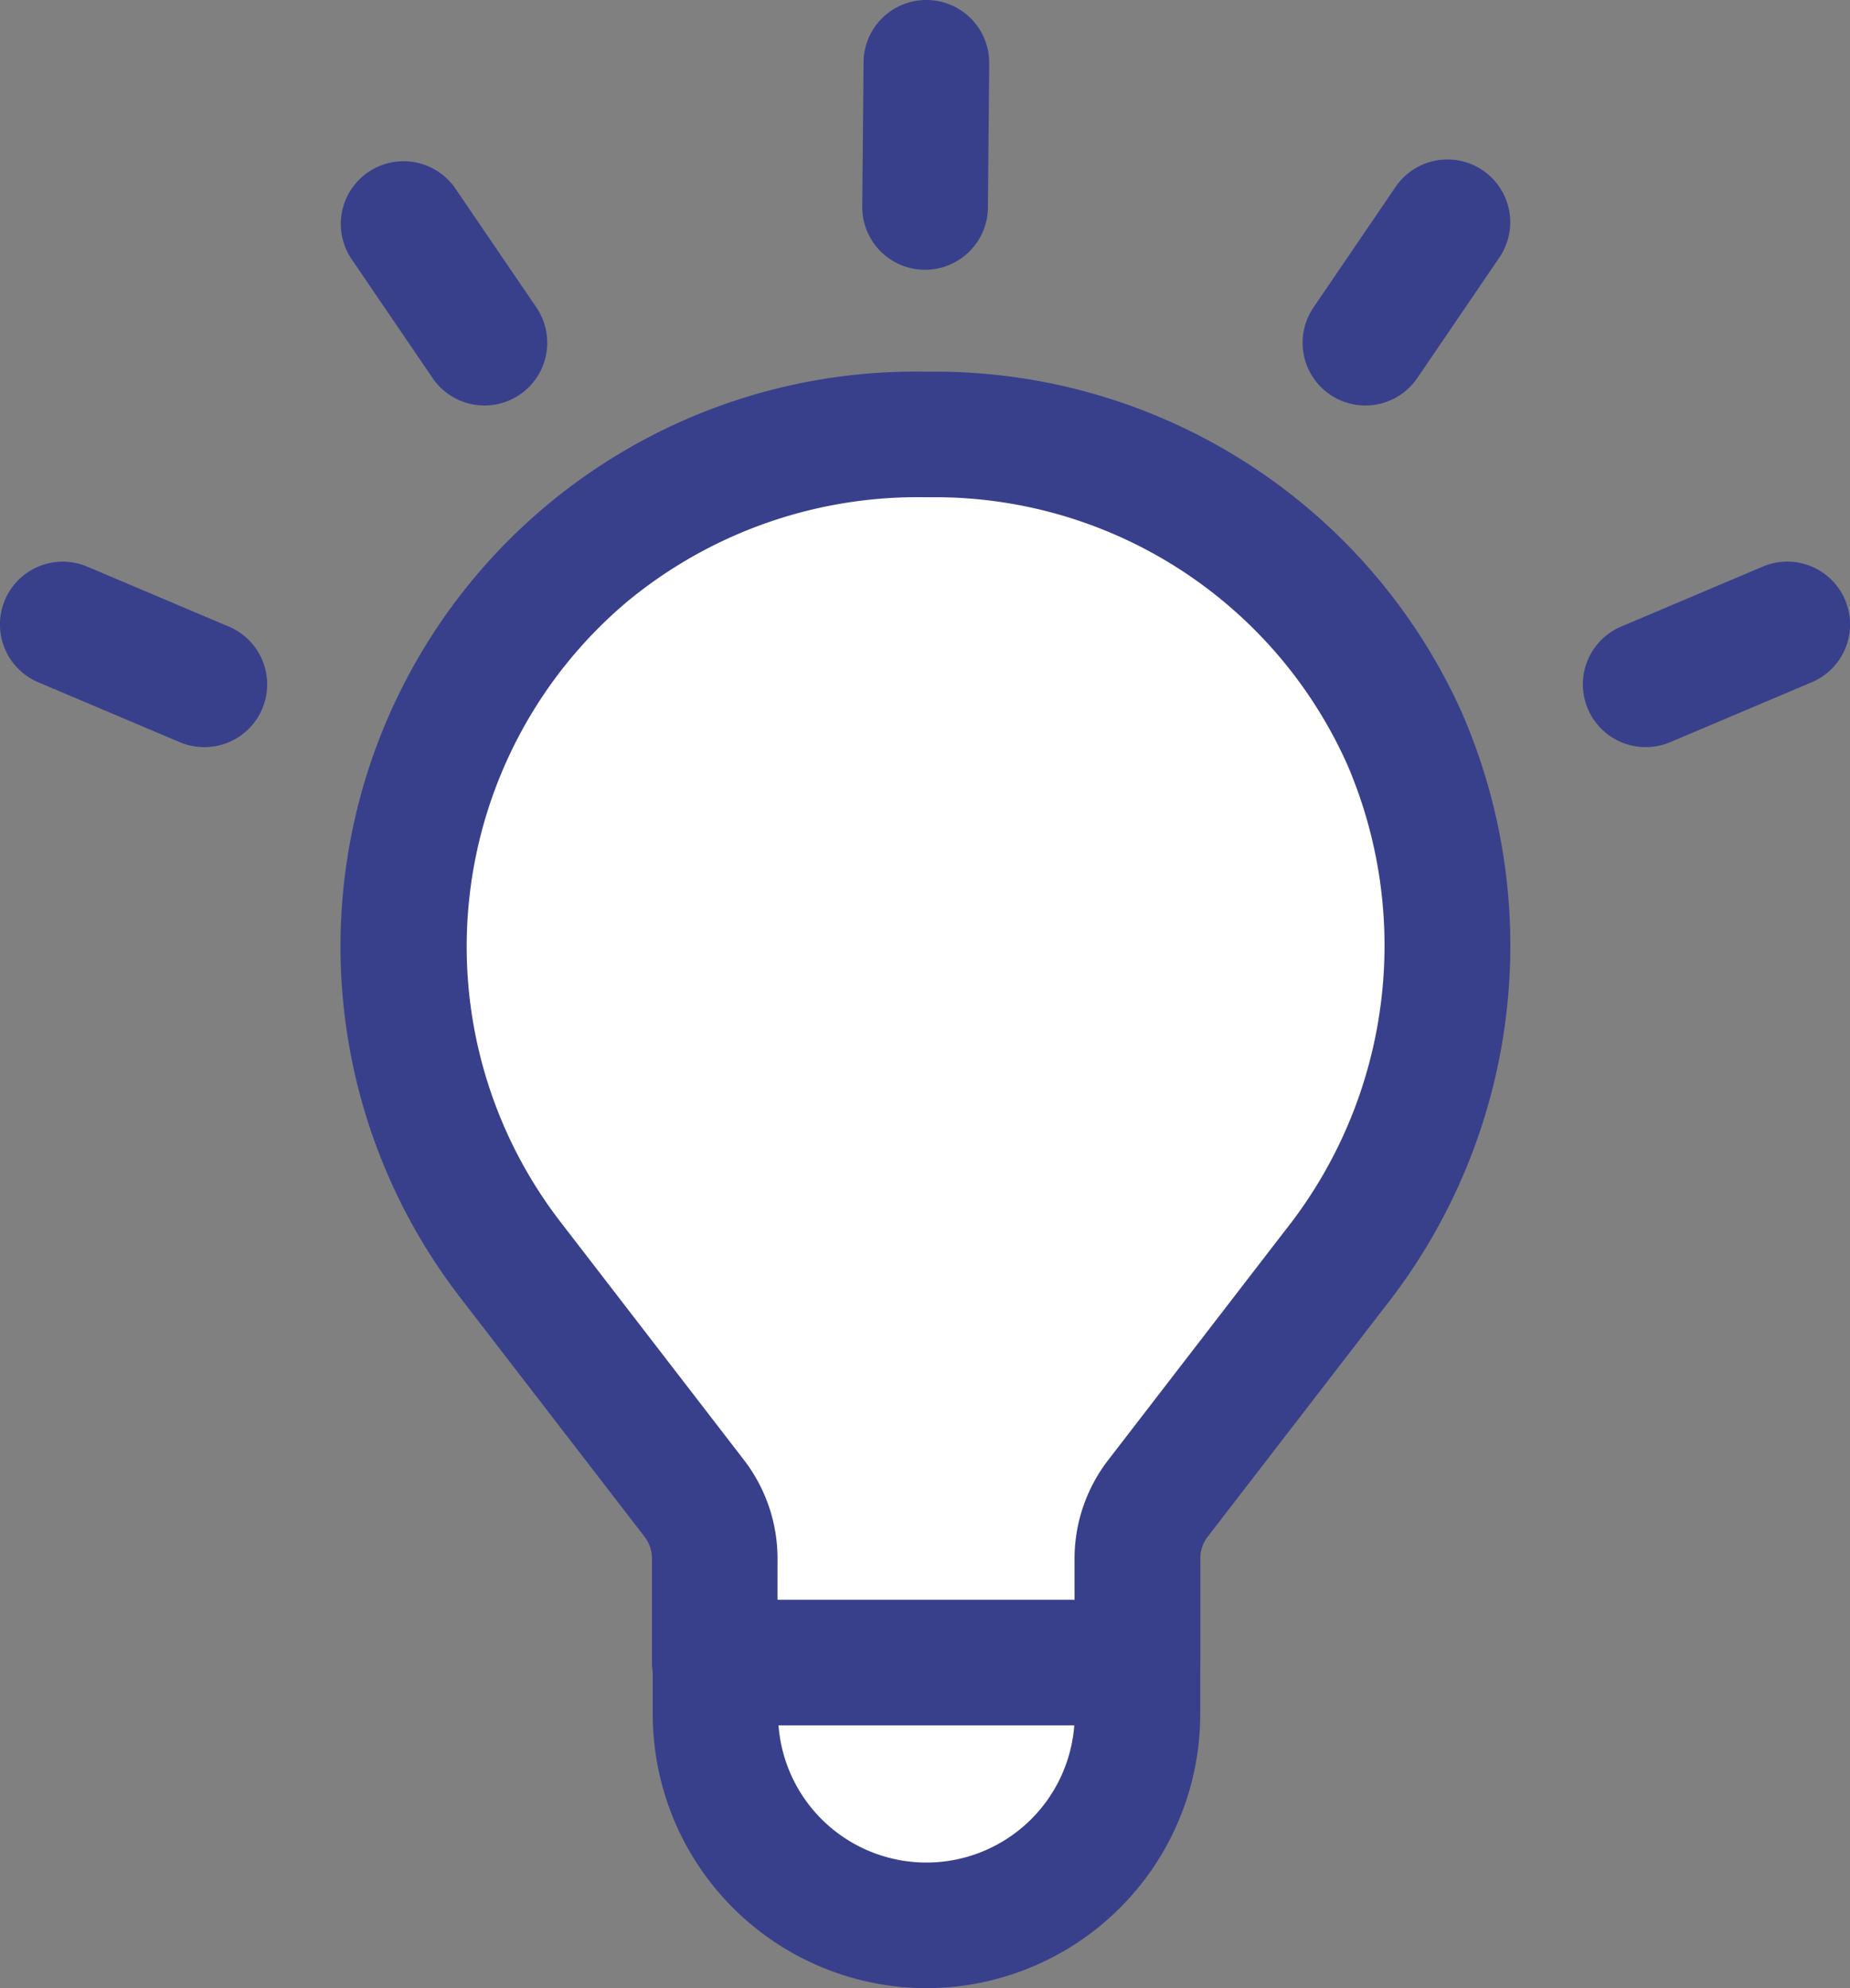
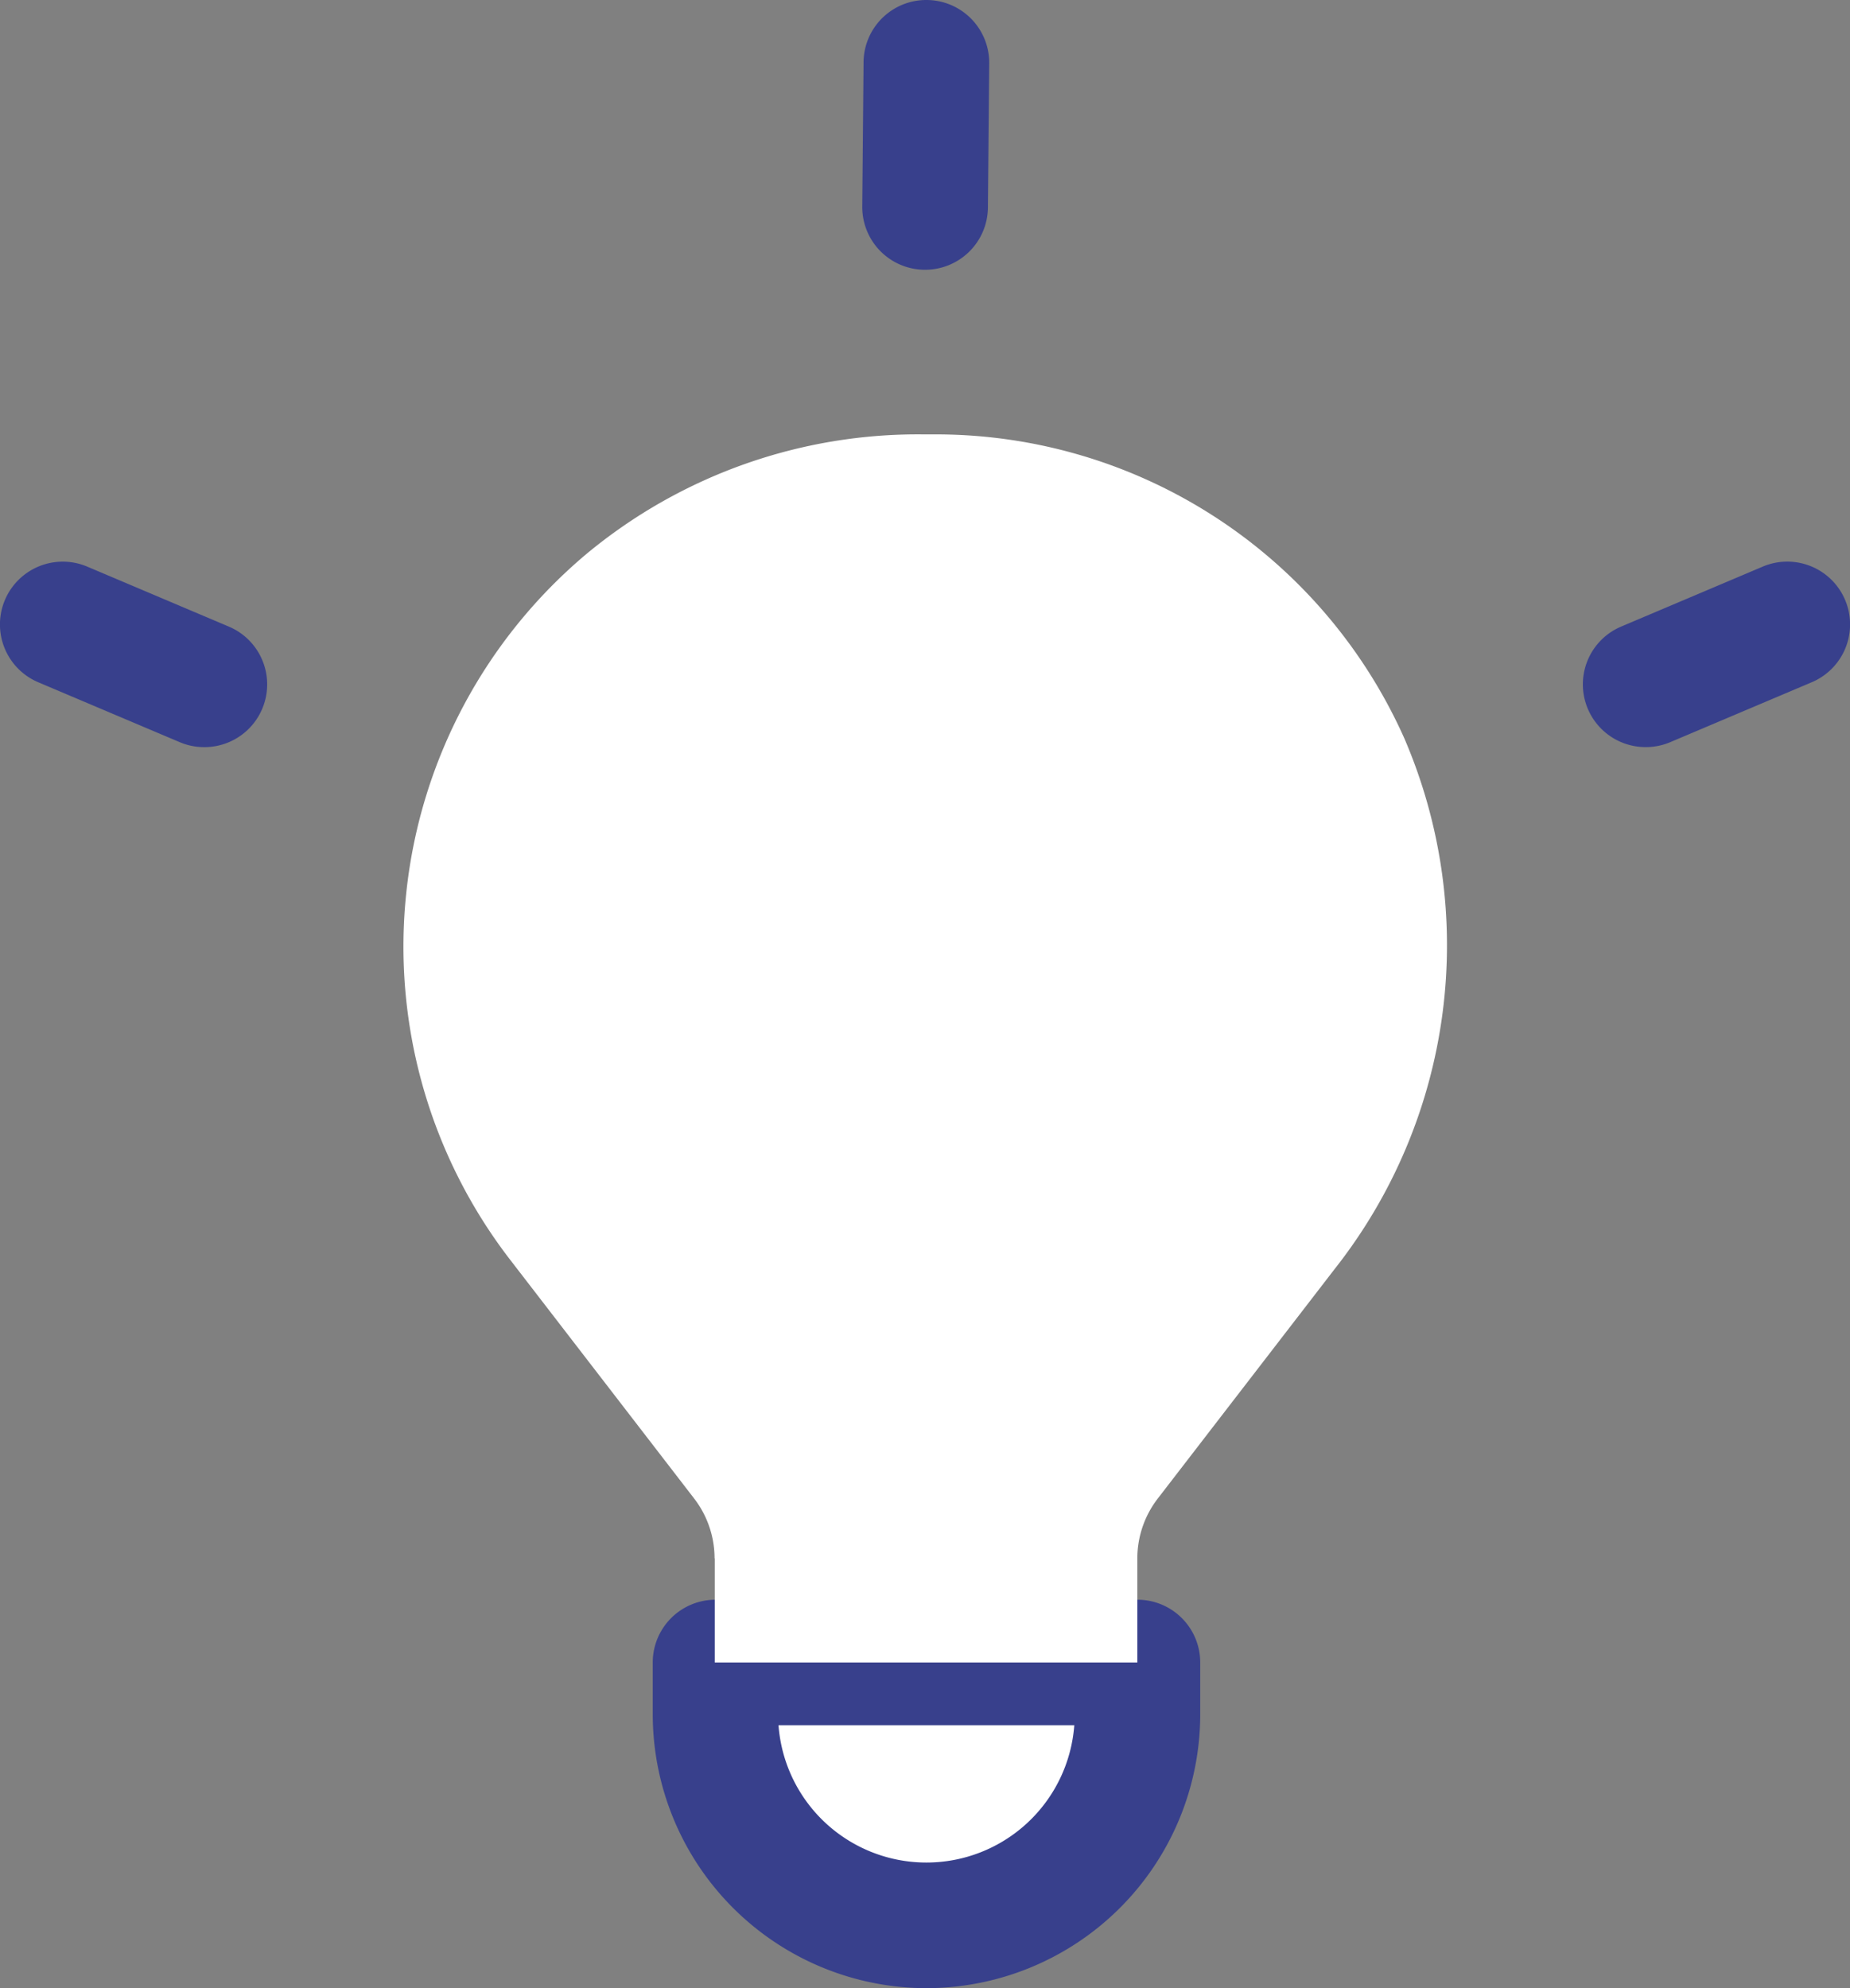
<svg xmlns="http://www.w3.org/2000/svg" id="Group_110" data-name="Group 110" width="52.795" height="56.749" viewBox="0 0 52.795 56.749">
  <rect x="0" y="0" width="52.795" height="56.749" fill="#808080" stroke="none" />
  <defs>
    <clipPath id="clip-path">
      <rect id="Rectangle_129" data-name="Rectangle 129" width="52.795" height="56.749" fill="none" />
    </clipPath>
  </defs>
  <line id="Line_30" data-name="Line 30" x1="2.342" y2="3.439" transform="translate(38.97 6.344)" fill="#fff" />
  <g id="Group_41" data-name="Group 41" transform="translate(0 0)">
    <g id="Group_40" data-name="Group 40" clip-path="url(#clip-path)">
-       <path id="Path_327" data-name="Path 327" d="M43.3 12.105a1.791 1.791.0 01-1.479-2.8l2.342-3.439a1.791 1.791.0 012.961 2.017l-2.342 3.439a1.789 1.789.0 01-1.482.783" transform="translate(-4.336 -0.531)" fill="#38408c" />
-       <line id="Line_31" data-name="Line 31" x1="4.038" y2="1.711" transform="translate(46.965 17.823)" fill="#fff" />
      <path id="Path_328" data-name="Path 328" d="M52.234 23.195a1.791 1.791.0 01-.7-3.441l4.039-1.711a1.791 1.791.0 011.4 3.3l-4.038 1.71a1.784 1.784.0 01-.7.142" transform="translate(-5.268 -1.87)" fill="#38408c" />
      <line id="Line_32" data-name="Line 32" x1=".037" y2="4.117" transform="translate(26.398 1.791)" fill="#fff" />
      <path id="Path_329" data-name="Path 329" d="M29.268 7.7h-.017a1.791 1.791.0 01-1.774-1.807l.037-4.117A1.79 1.79.0 0129.3.0h.017A1.792 1.792.0 0131.1 1.807l-.037 4.117A1.792 1.792.0 0129.268 7.7" transform="translate(-2.87 0)" fill="#38408c" />
      <line id="Line_33" data-name="Line 33" x2="2.308" y2="3.389" transform="translate(11.516 6.394)" fill="#fff" />
-       <path id="Path_330" data-name="Path 330" d="M14.961 12.111a1.789 1.789.0 01-1.482-.783L11.171 7.939a1.791 1.791.0 012.961-2.017l2.308 3.389a1.791 1.791.0 01-1.479 2.8" transform="translate(-1.134 -0.537)" fill="#38408c" />
      <line id="Line_34" data-name="Line 34" x2="4.038" y2="1.711" transform="translate(1.792 17.823)" fill="#fff" />
      <path id="Path_331" data-name="Path 331" d="M5.829 23.195a1.784 1.784.0 01-.7-.142l-4.038-1.71a1.791 1.791.0 011.4-3.3l4.039 1.711a1.791 1.791.0 01-.7 3.441" transform="translate(0 -1.869)" fill="#38408c" />
      <path id="Path_332" data-name="Path 332" d="M28.819 60.492h0A6.023 6.023.0 0122.8 54.469V52.986H34.841v1.483a6.023 6.023.0 01-6.023 6.023" transform="translate(-2.381 -5.534)" fill="#fff" />
      <path id="Path_333" data-name="Path 333" d="M28.61 62.074A7.822 7.822.0 0120.8 54.26V52.777a1.791 1.791.0 011.791-1.791H34.633a1.792 1.792.0 011.791 1.791V54.26a7.823 7.823.0 01-7.815 7.814m-4.22-7.506a4.232 4.232.0 008.441.0z" transform="translate(-2.172 -5.325)" fill="#38408c" />
      <path id="Path_334" data-name="Path 334" d="M21.74 45.928V48.9H33.8v-2.97a2.8 2.8.0 01.582-1.709l5.046-6.549a14.929 14.929.0 001.992-15.15A14.635 14.635.0 0028.06 13.845h-.372a14.8 14.8.0 00-9.594 3.4 14.639 14.639.0 00-2.2 20.149l5.259 6.825a2.8 2.8.0 01.582 1.709" transform="translate(-1.343 -1.446)" fill="#fff" />
-       <path id="Path_335" data-name="Path 335" d="M33.6 50.48H21.532a1.792 1.792.0 01-1.791-1.791v-2.97a1.014 1.014.0 00-.21-.616l-5.259-6.825A16.408 16.408.0 0127.48 11.845h.373a16.476 16.476.0 0115 9.733 16.653 16.653.0 01-2.208 16.977L35.6 45.1a1.009 1.009.0 00-.21.616v2.97A1.791 1.791.0 0133.6 50.48M23.323 46.9H31.8V45.719a4.614 4.614.0 01.955-2.8l5.046-6.549a13.077 13.077.0 001.776-13.323 12.887 12.887.0 00-11.728-7.618H27.48A13.007 13.007.0 0019.045 18.4a12.875 12.875.0 00-1.934 17.69l5.259 6.825a4.614 4.614.0 01.954 2.8z" transform="translate(-1.135 -1.237)" fill="#38408c" />
    </g>
  </g>
</svg>